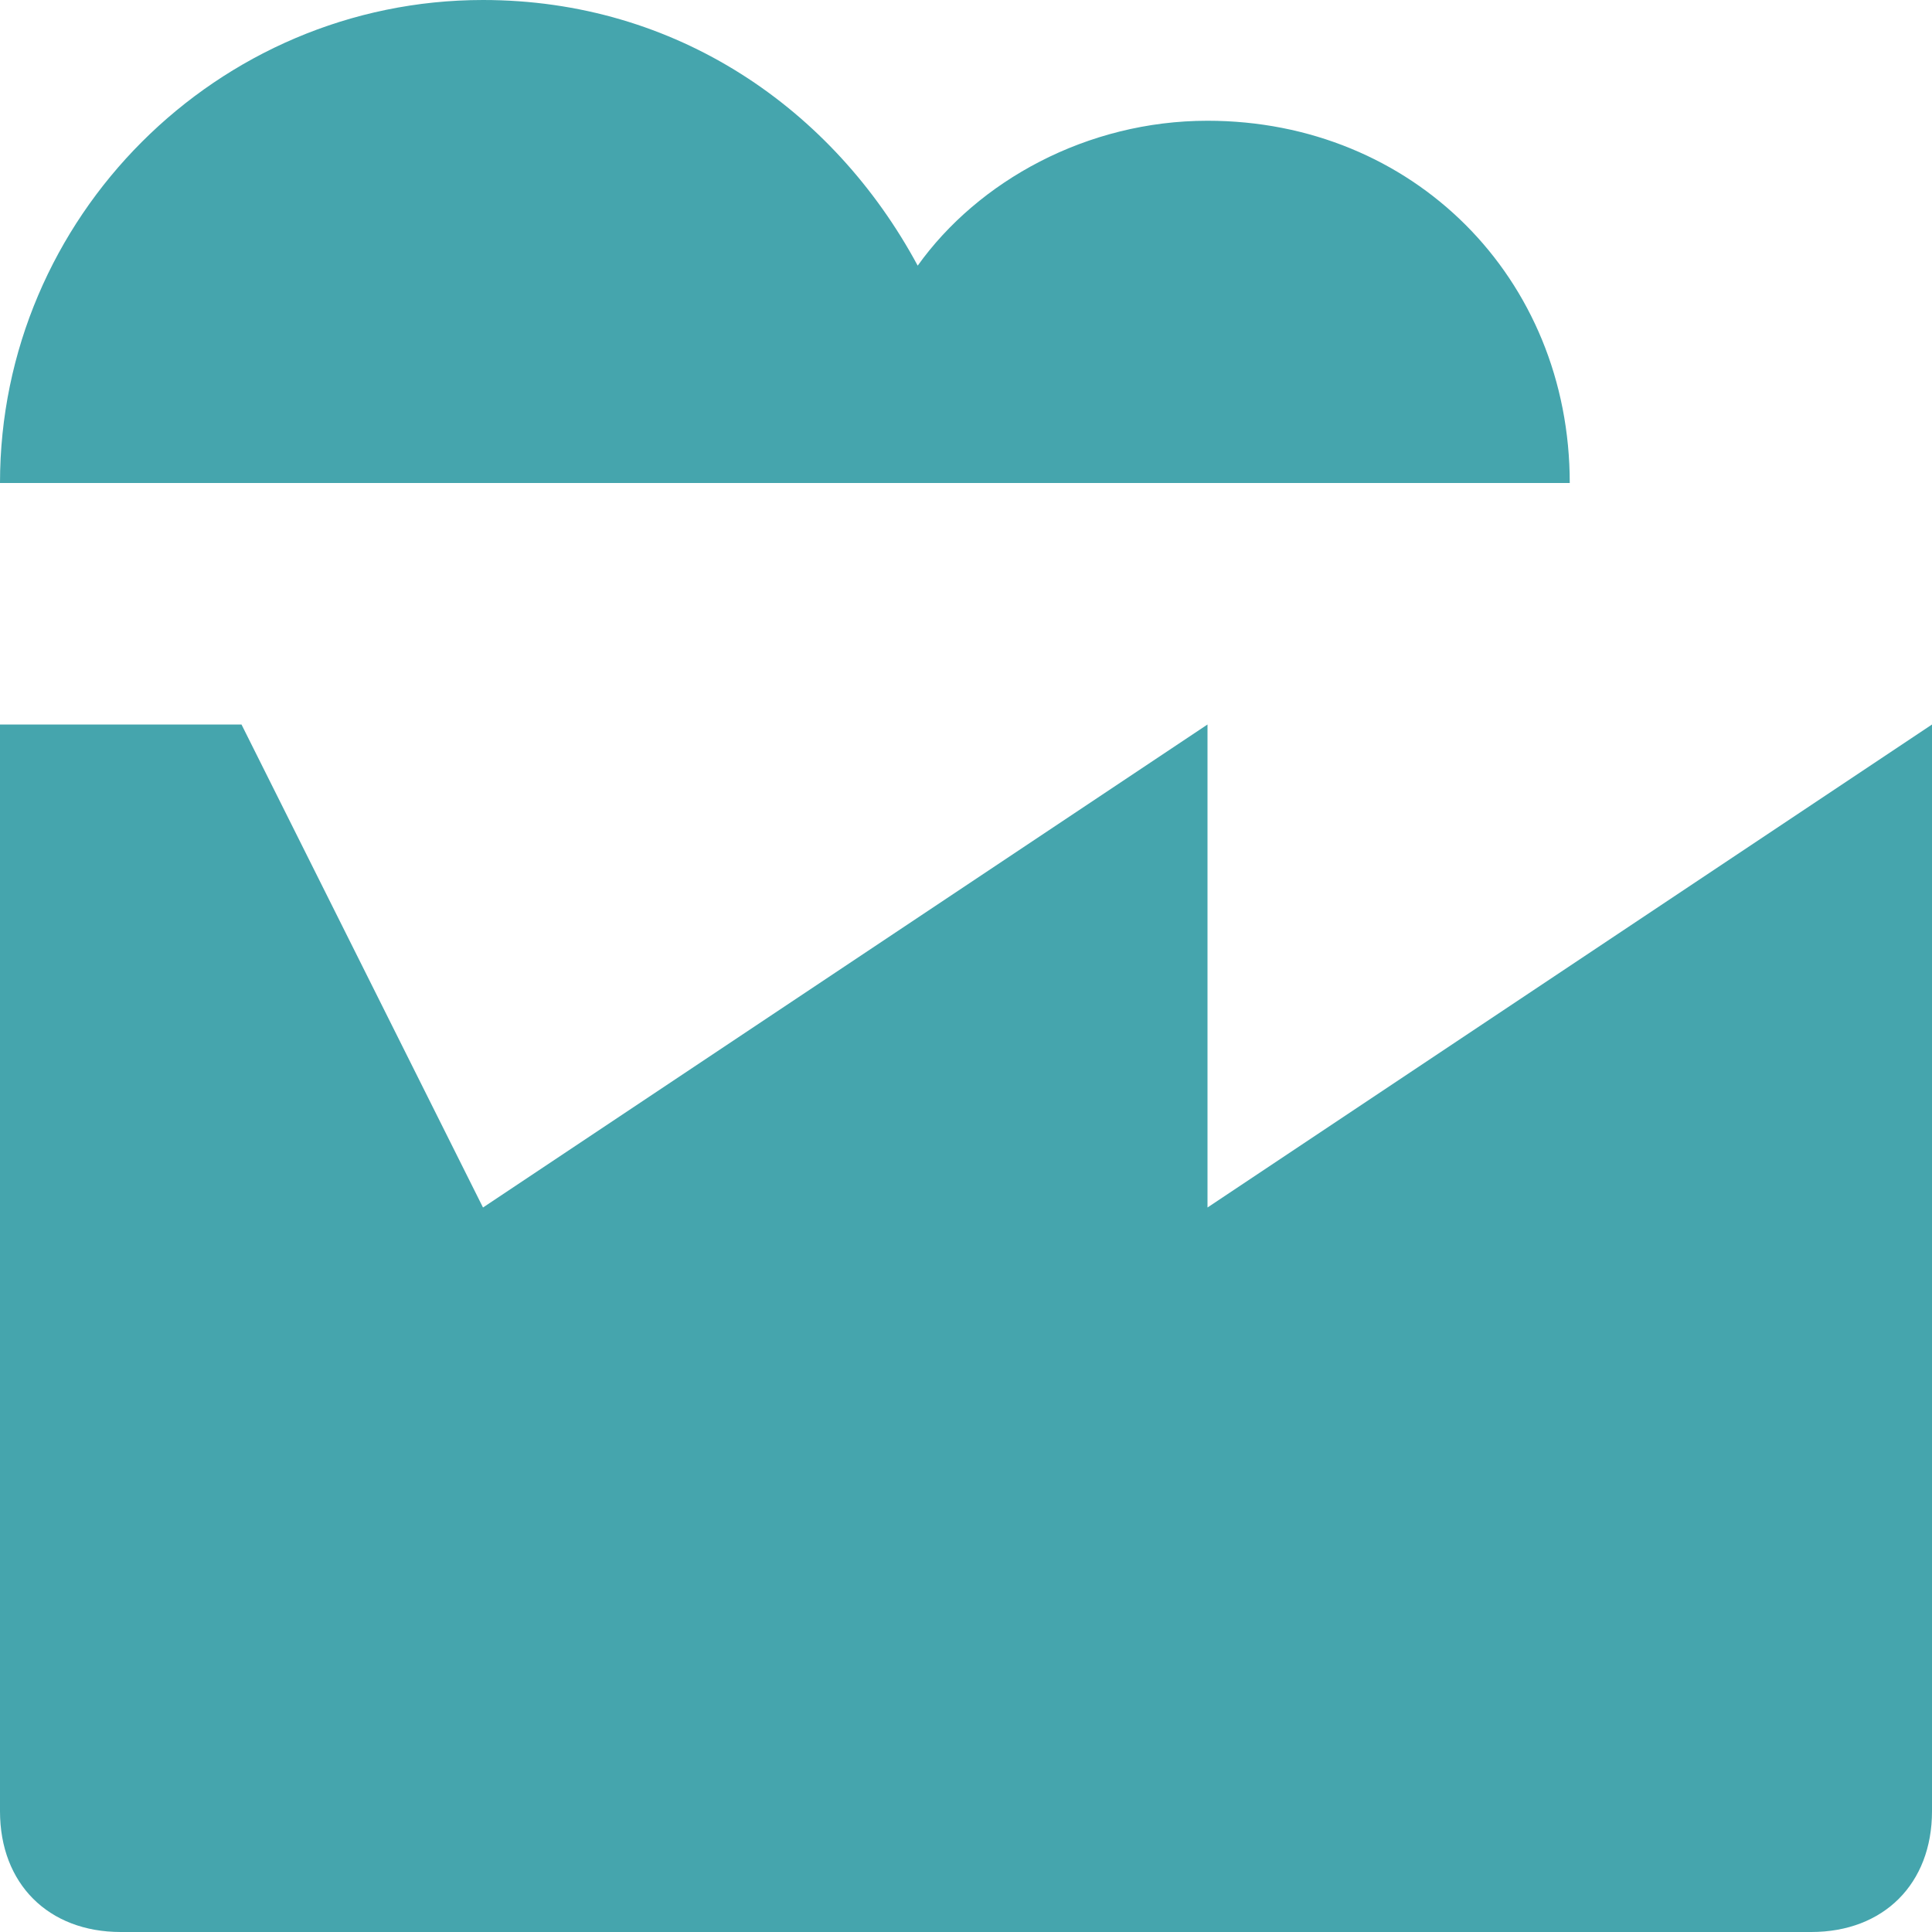
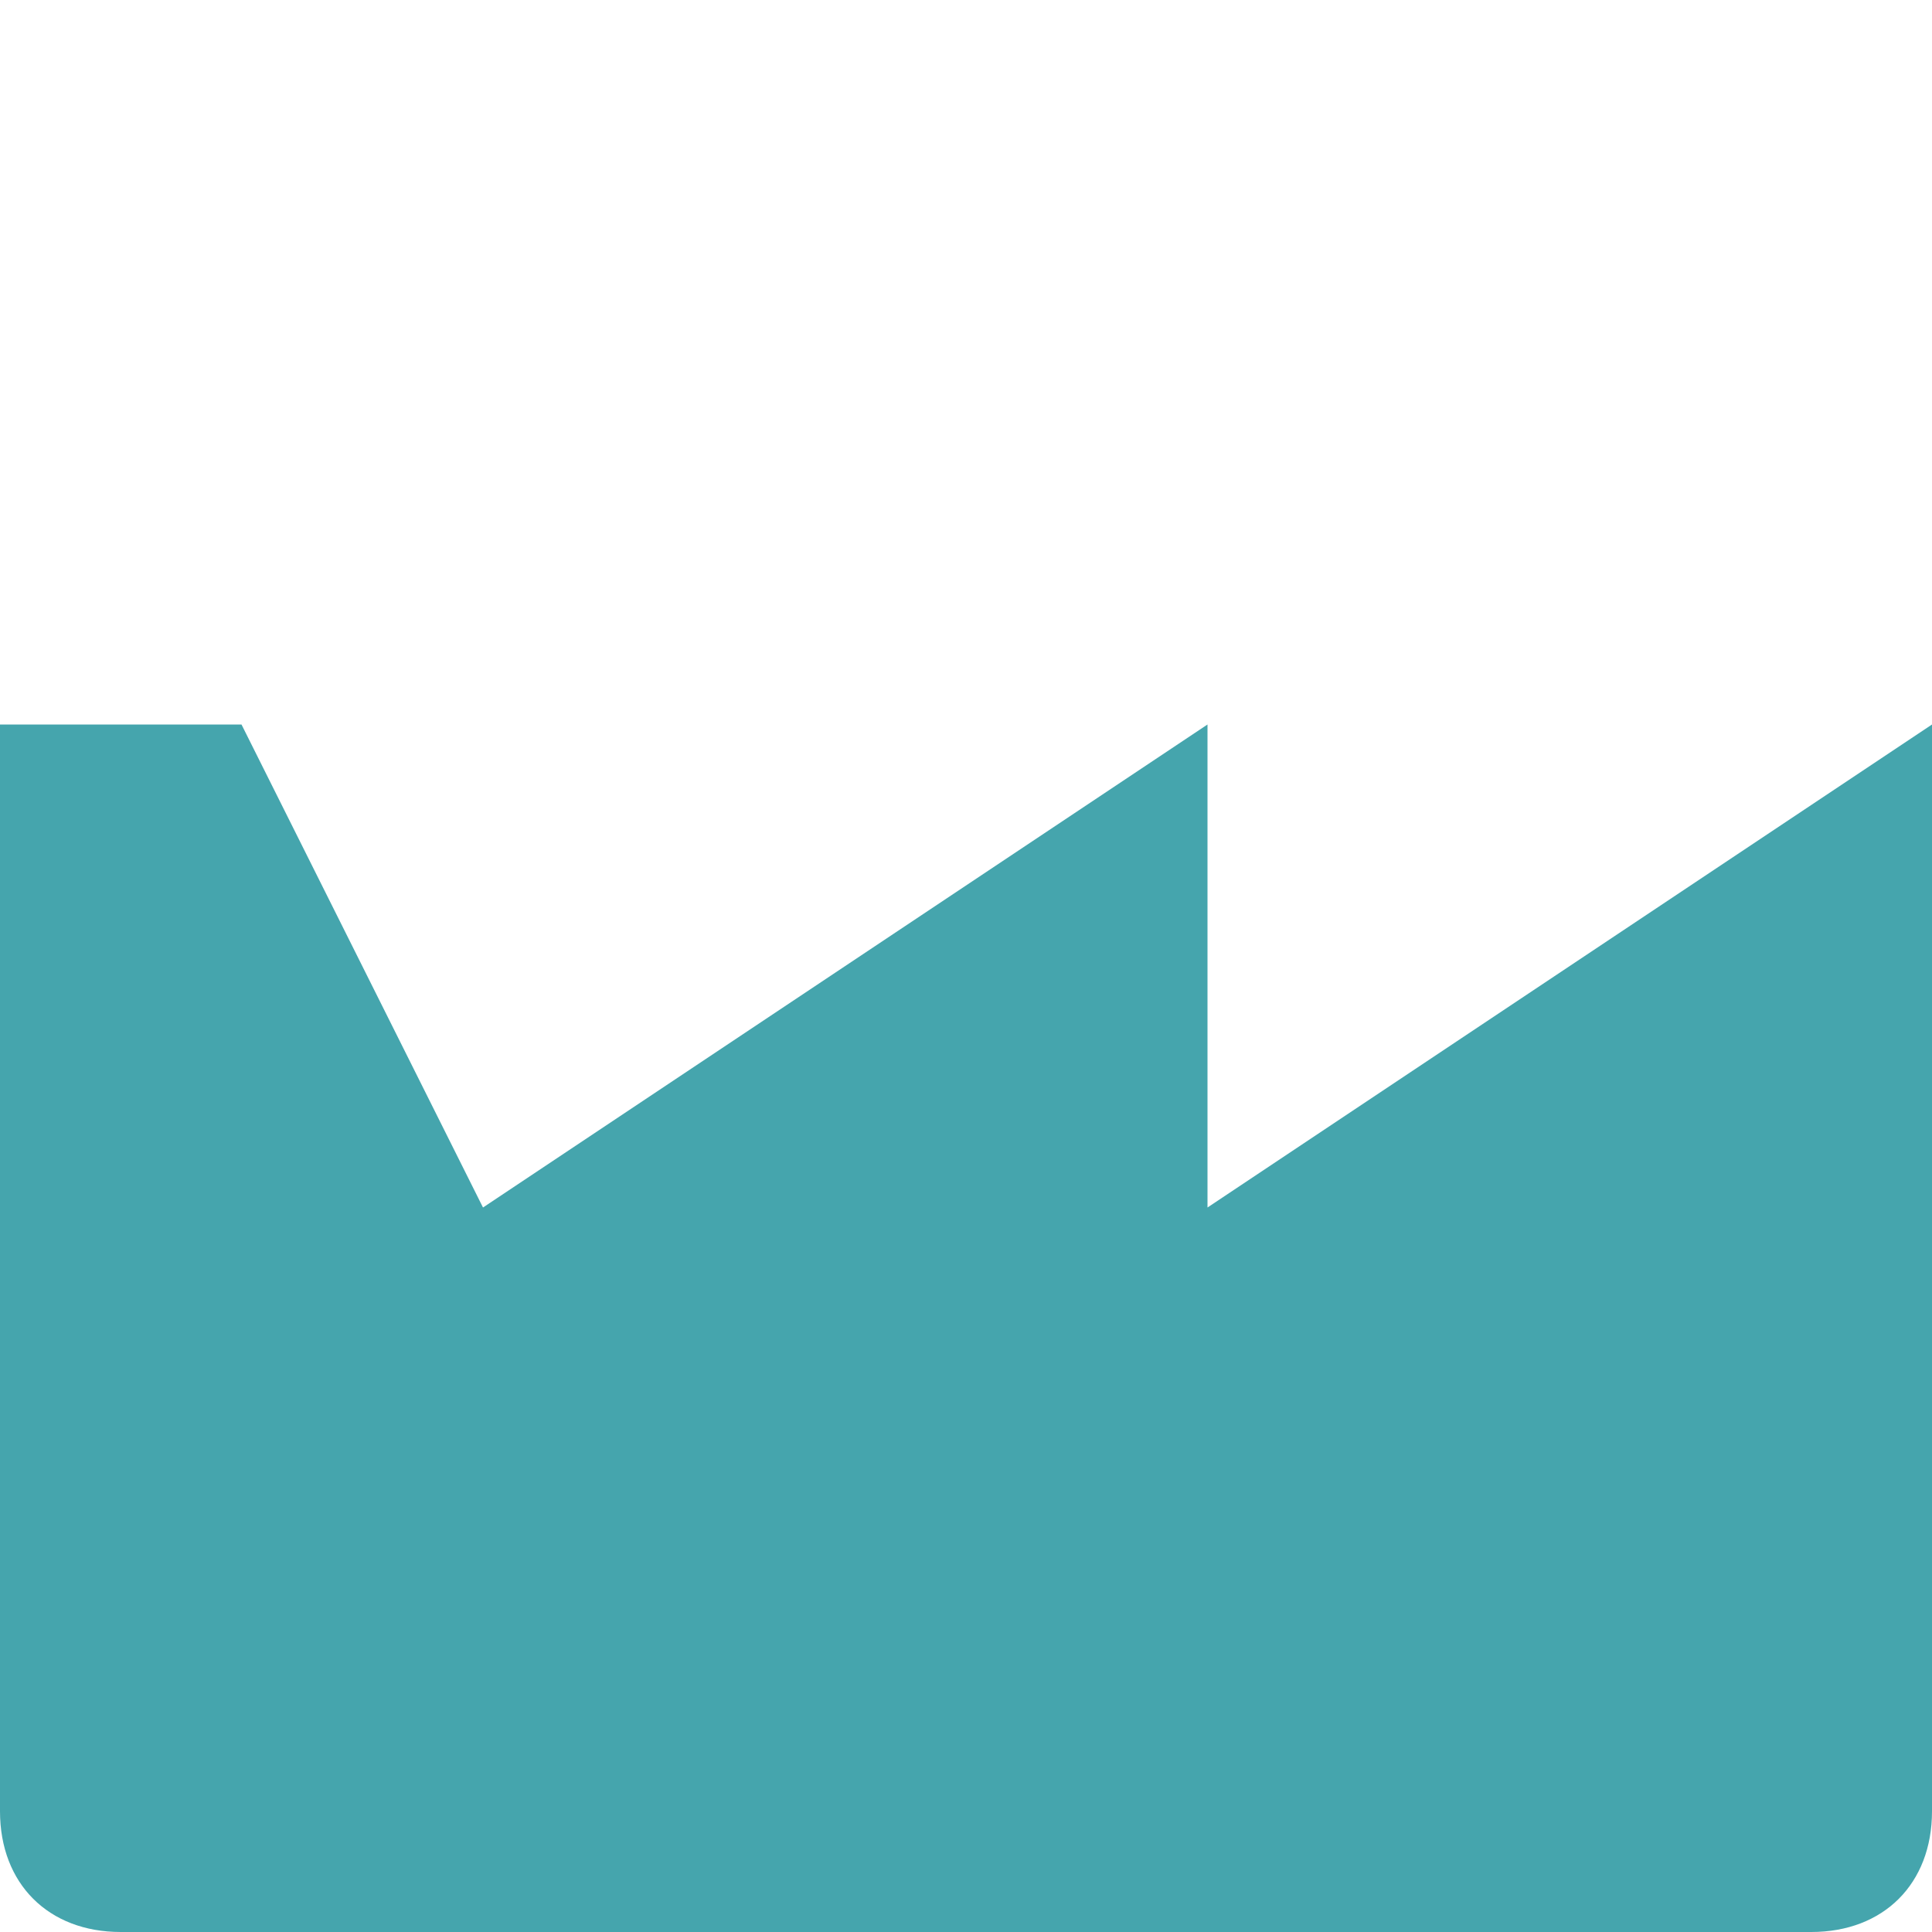
<svg xmlns="http://www.w3.org/2000/svg" width="16" height="16" viewBox="0 0 16 16" fill="none">
  <path d="M10 10V6L4 10L2 6H0V15C0 15.6 0.4 16 1 16H15C15.6 16 16 15.6 16 15V6L10 10Z" fill="#45A5AD" />
-   <path d="M13 4C13 2.3 11.7 1 10 1C9 1 8.1 1.5 7.6 2.2C6.9 0.9 5.6 0 4 0C1.8 0 0 1.8 0 4H13Z" fill="#45A5AD" />
</svg>